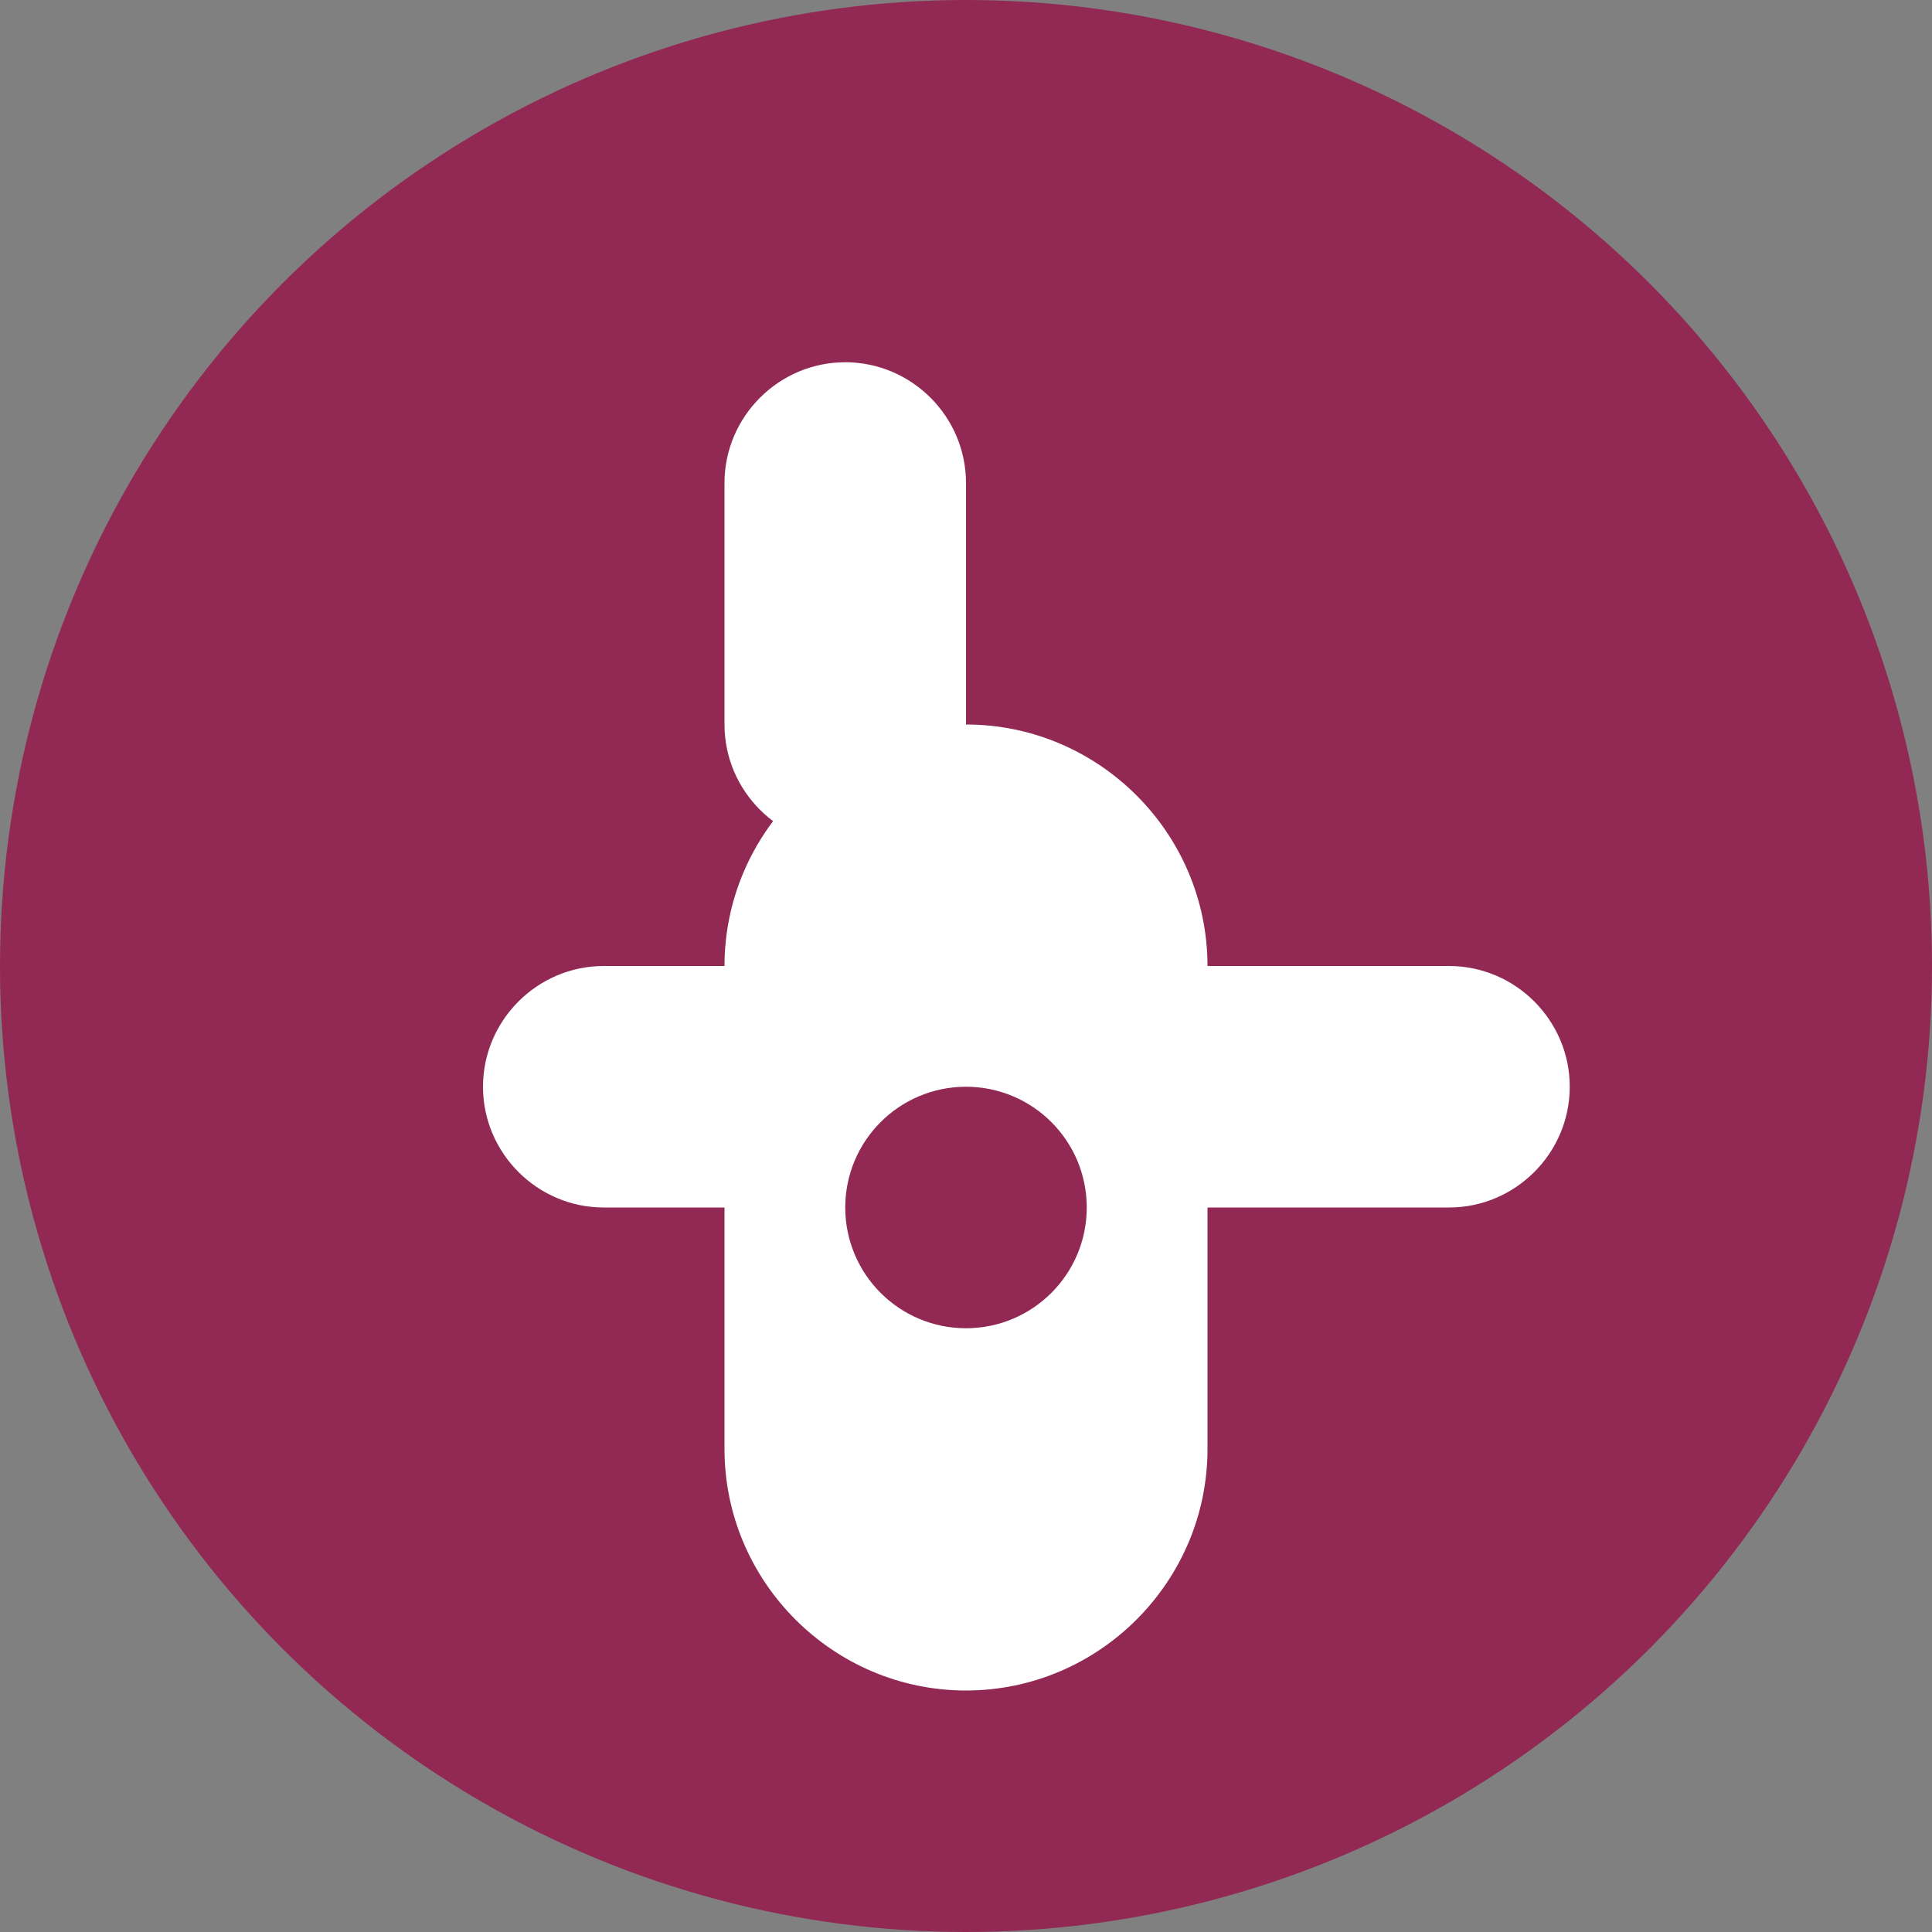
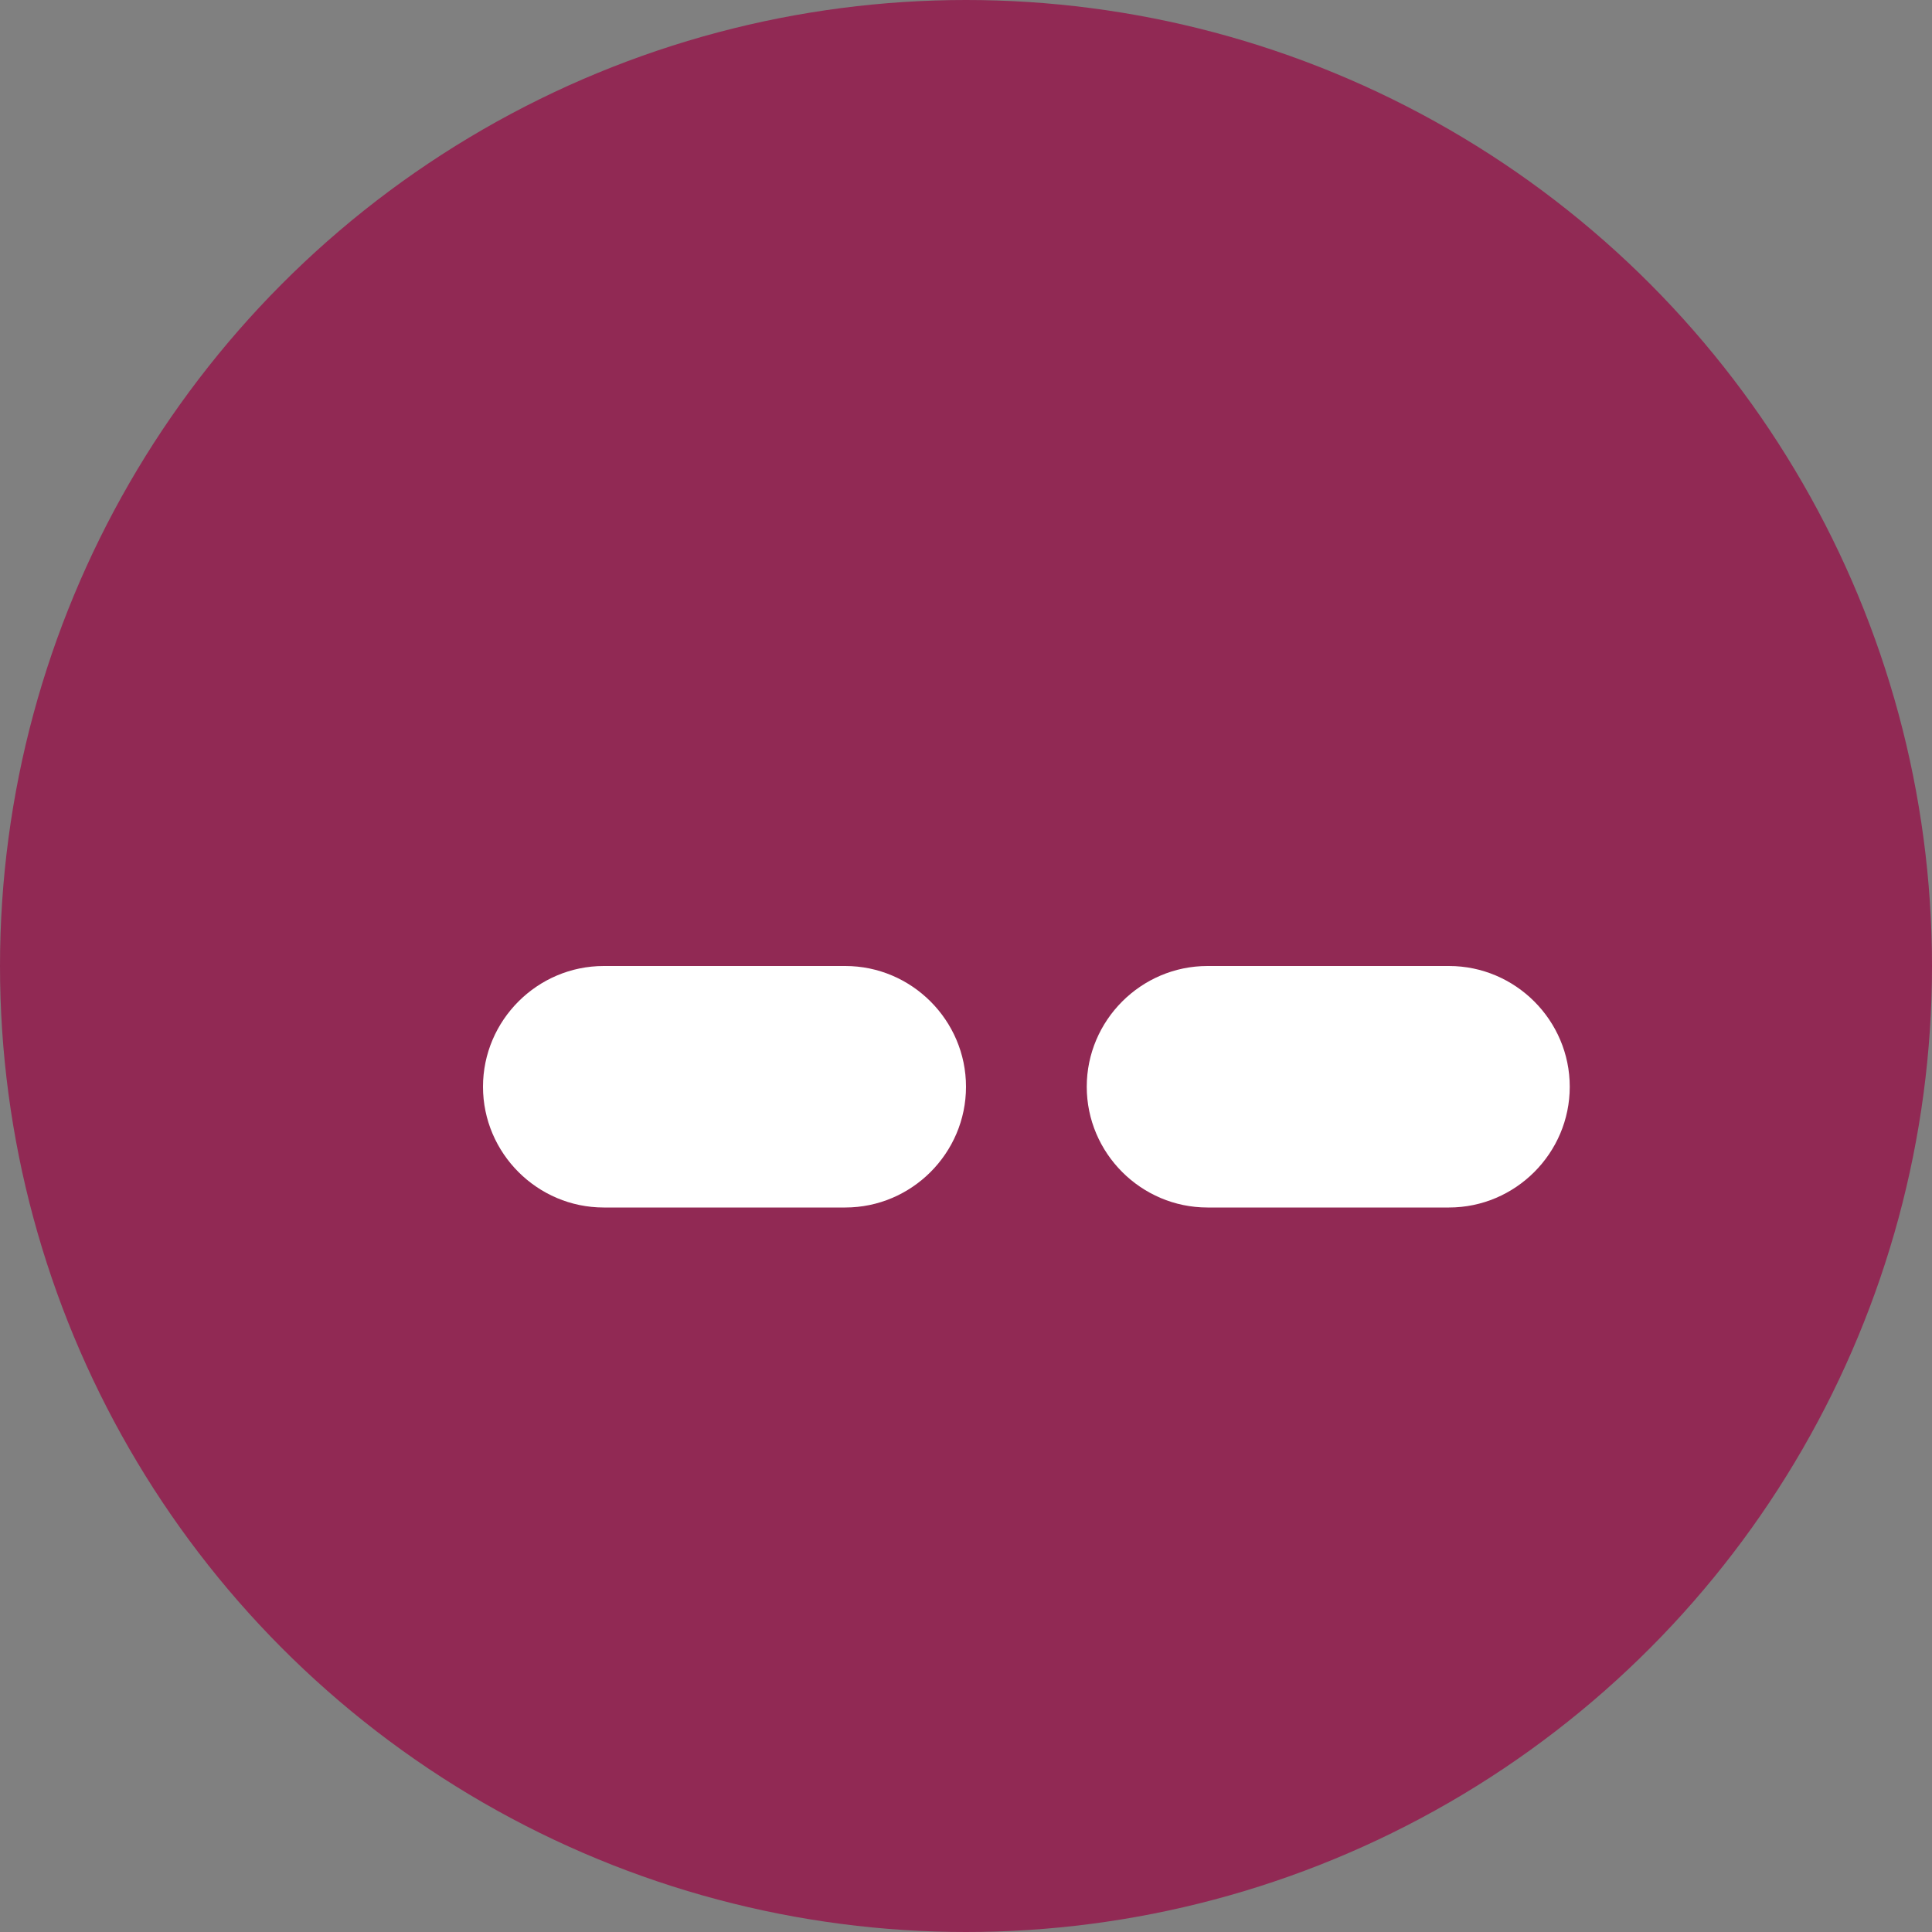
<svg xmlns="http://www.w3.org/2000/svg" width="32" height="32" viewBox="0 0 32 32" fill="none">
  <rect x="0" y="0" width="32" height="32" fill="#808080" stroke="none" />
  <circle cx="16" cy="16" r="16" fill="#912954" />
-   <path d="M12 8c0-1.1.9-2 2-2s2 .9 2 2v4c0 1.1-.9 2-2 2s-2-.9-2-2V8z" fill="#ffffff" />
-   <path d="M16 12c2.2 0 4 1.8 4 4v8c0 2.2-1.8 4-4 4s-4-1.8-4-4v-8c0-2.2 1.8-4 4-4z" fill="#ffffff" />
  <path d="M8 18c0-1.1.9-2 2-2h4c1.1 0 2 .9 2 2s-.9 2-2 2h-4c-1.1 0-2-.9-2-2z" fill="#ffffff" />
  <path d="M18 18c0-1.1.9-2 2-2h4c1.1 0 2 .9 2 2s-.9 2-2 2h-4c-1.1 0-2-.9-2-2z" fill="#ffffff" />
-   <circle cx="16" cy="20" r="2" fill="#912954" />
</svg>